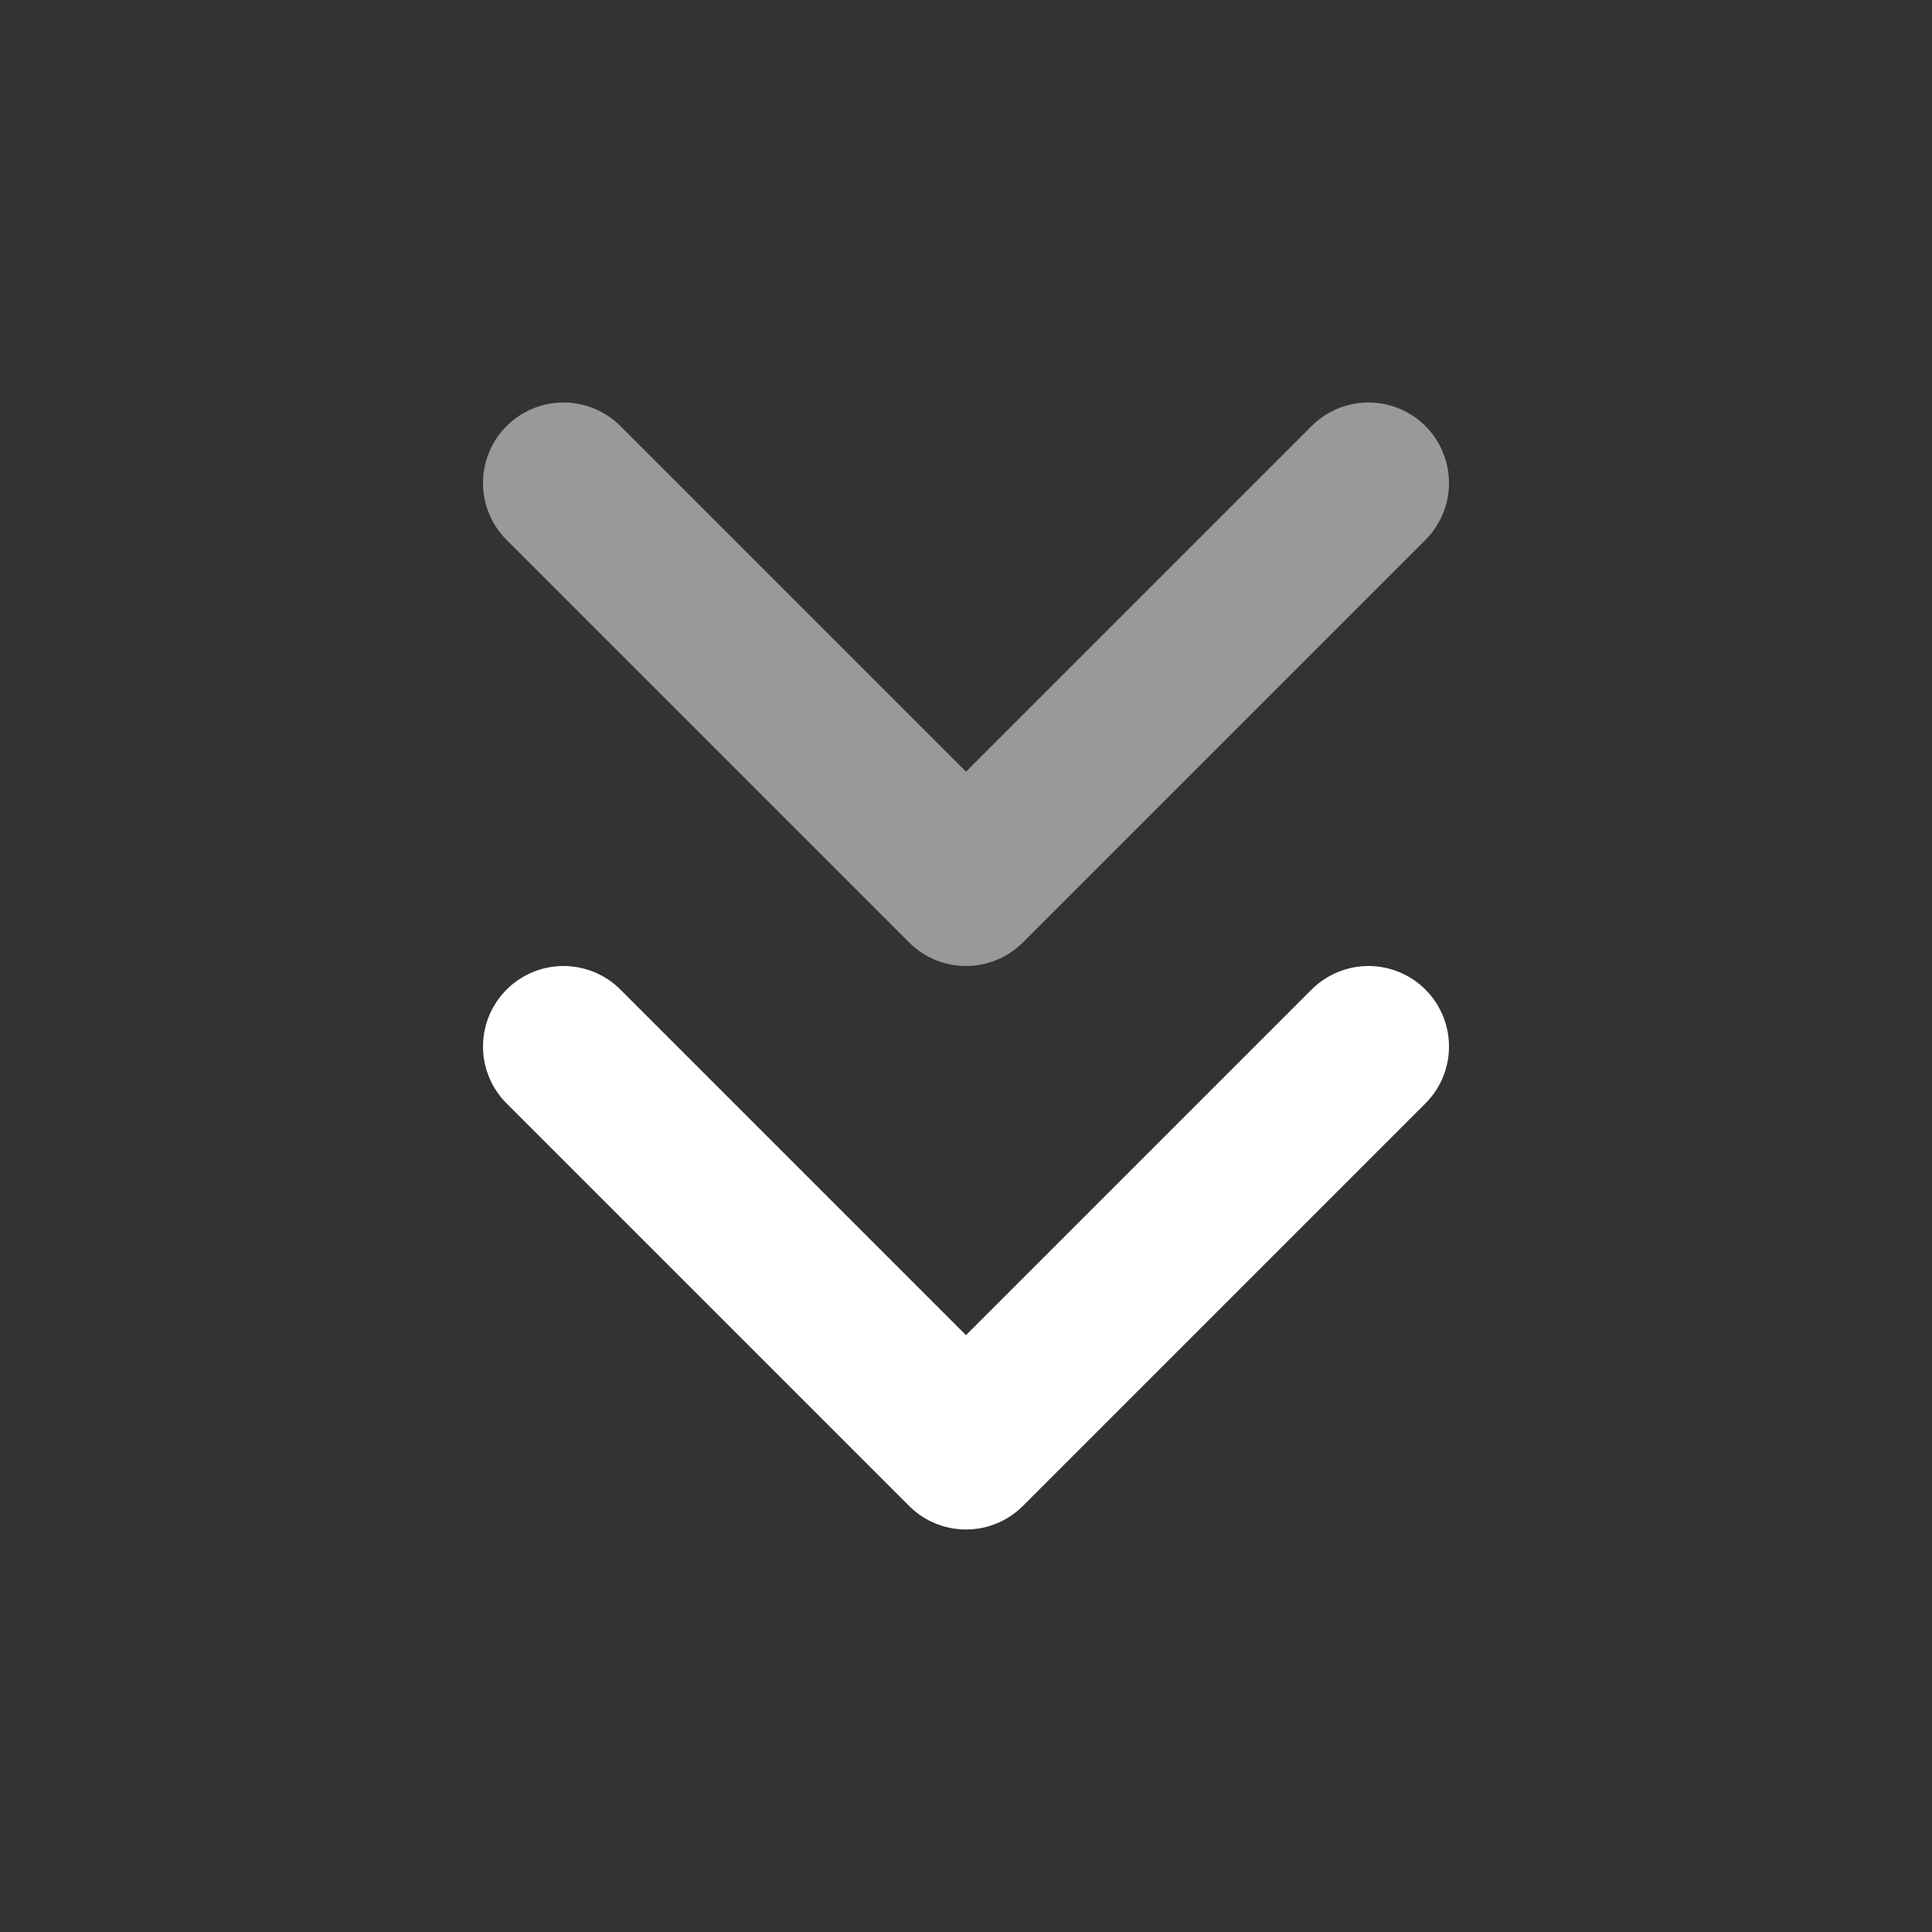
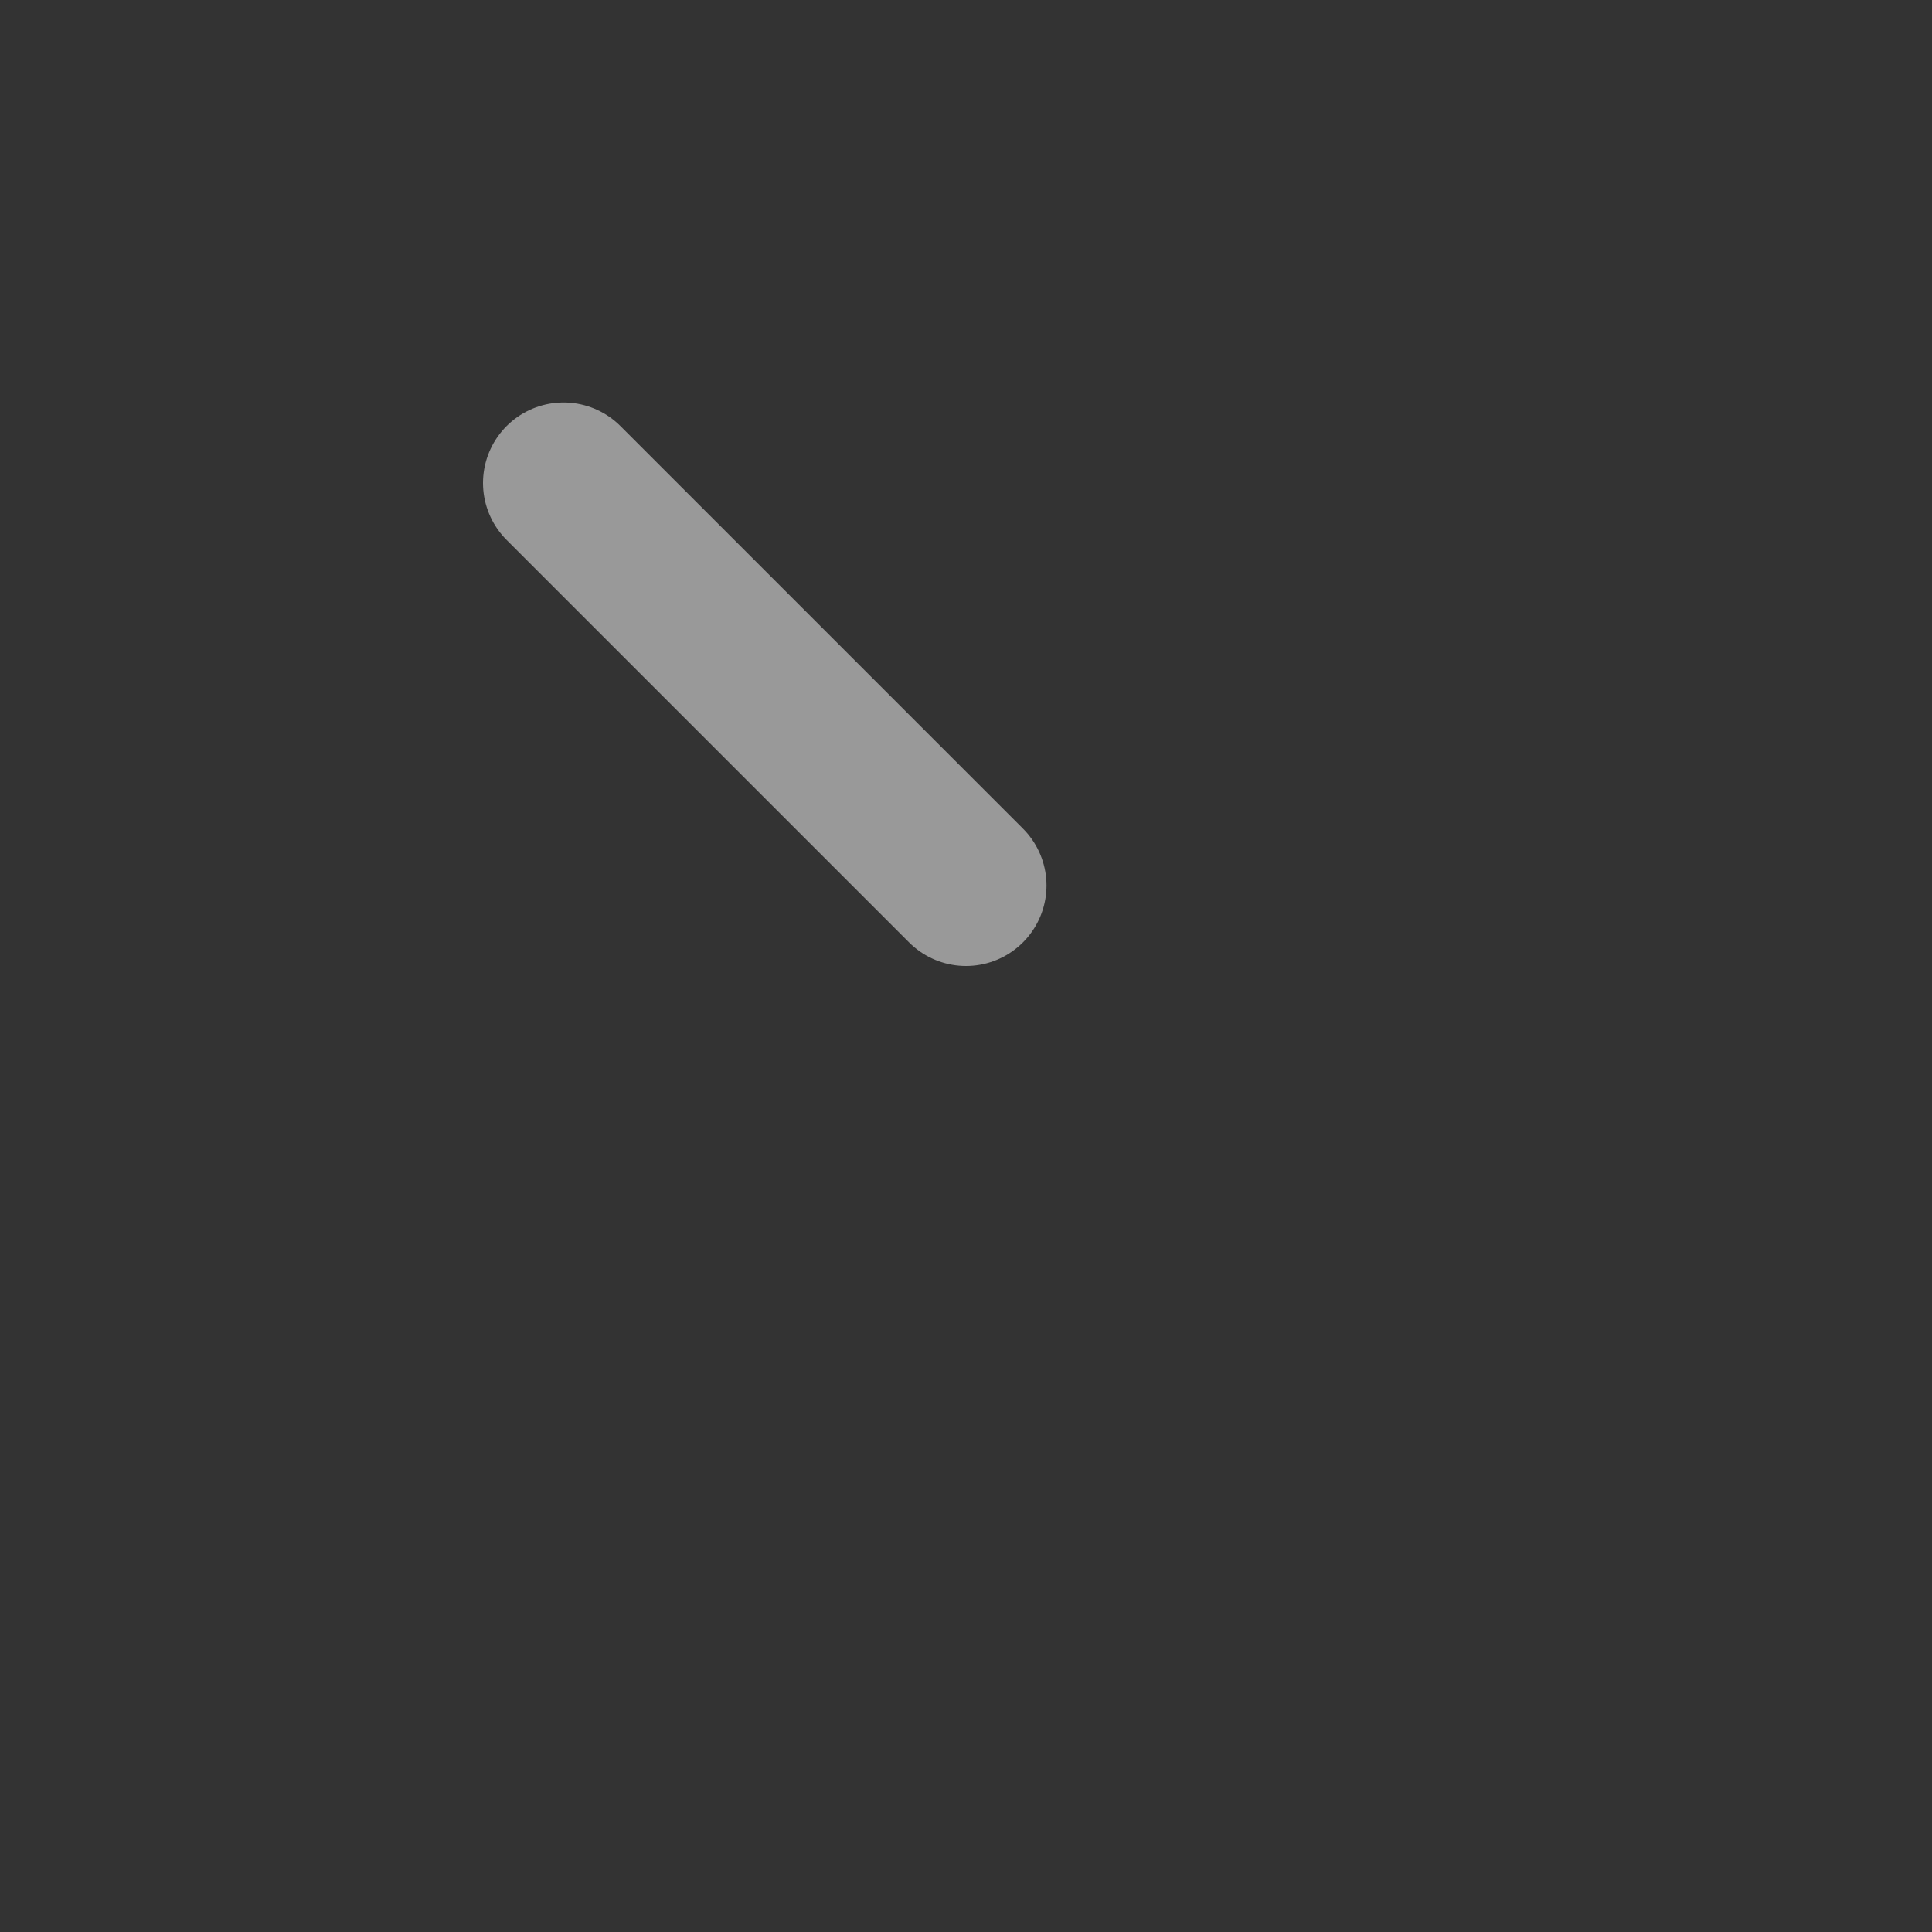
<svg xmlns="http://www.w3.org/2000/svg" width="24" height="24" viewBox="0 0 24 24" fill="none">
  <rect x="0" y="0" width="24" height="24" fill="#333333" stroke="none" />
-   <path d="M7 6L12 11L17 6" stroke="white" stroke-opacity="0.5" stroke-width="2" stroke-linecap="round" stroke-linejoin="round" />
-   <path d="M7 13L12 18L17 13" stroke="white" stroke-width="2" stroke-linecap="round" stroke-linejoin="round" />
+   <path d="M7 6L12 11" stroke="white" stroke-opacity="0.5" stroke-width="2" stroke-linecap="round" stroke-linejoin="round" />
</svg>